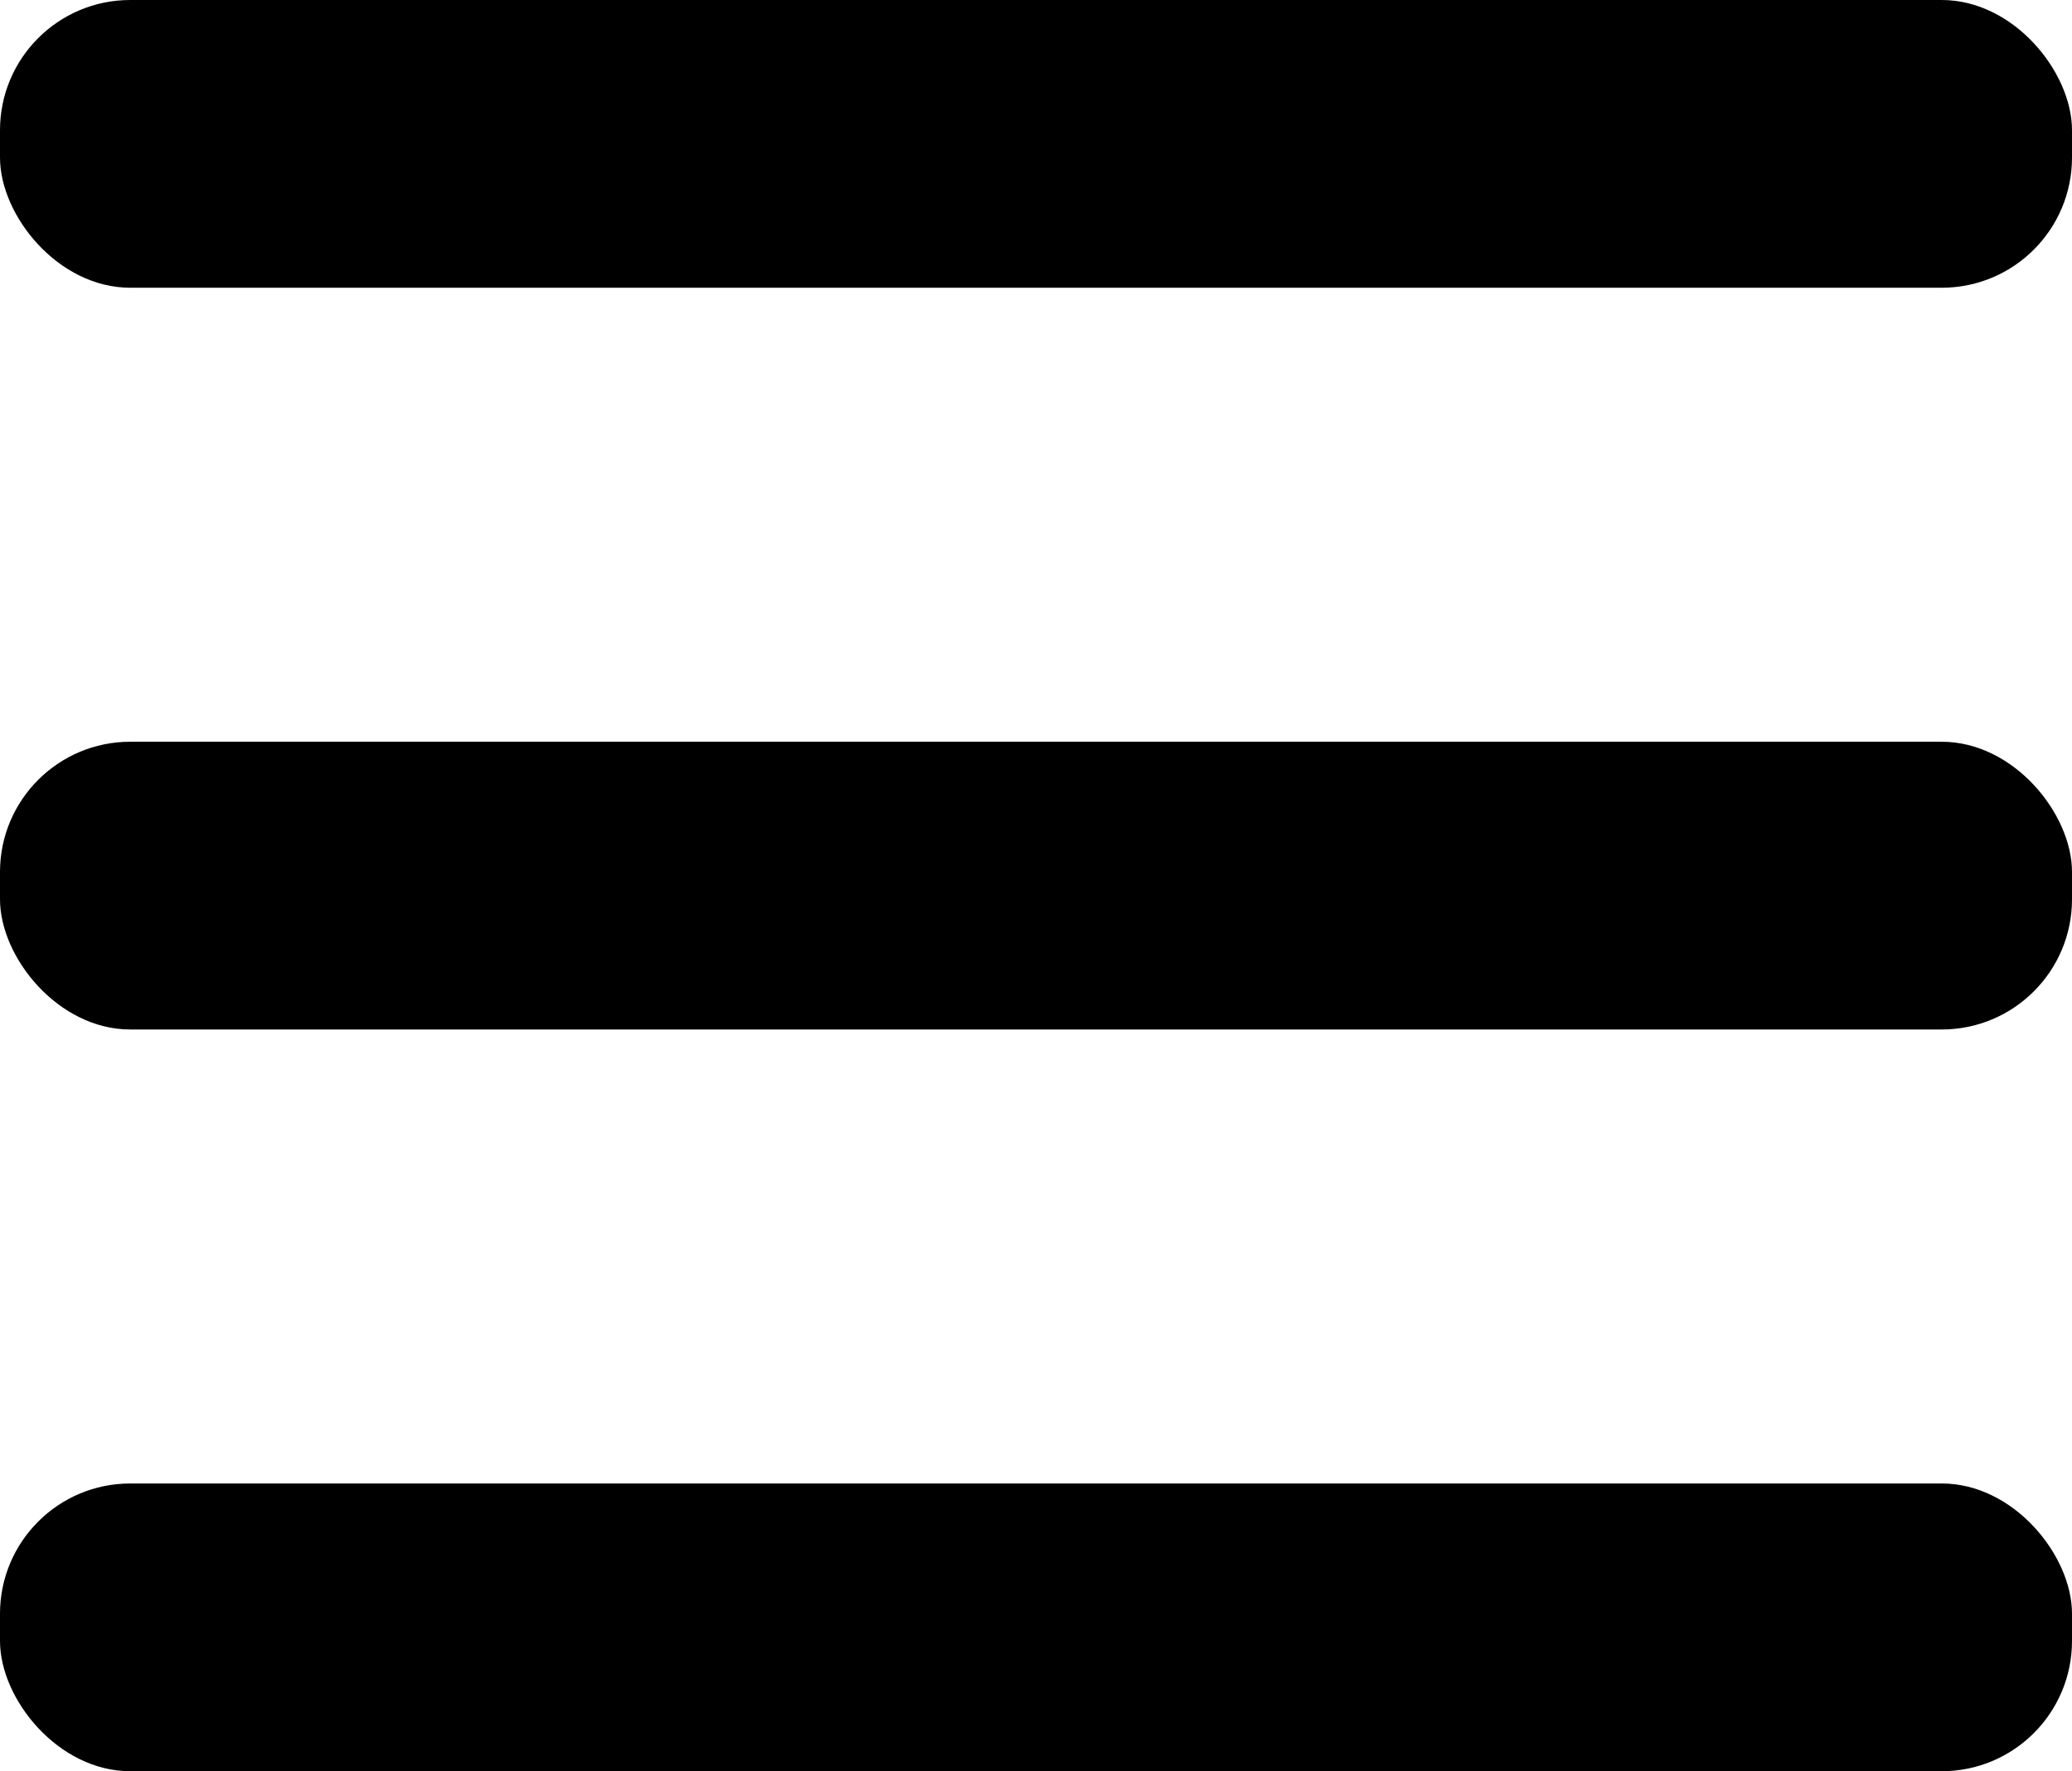
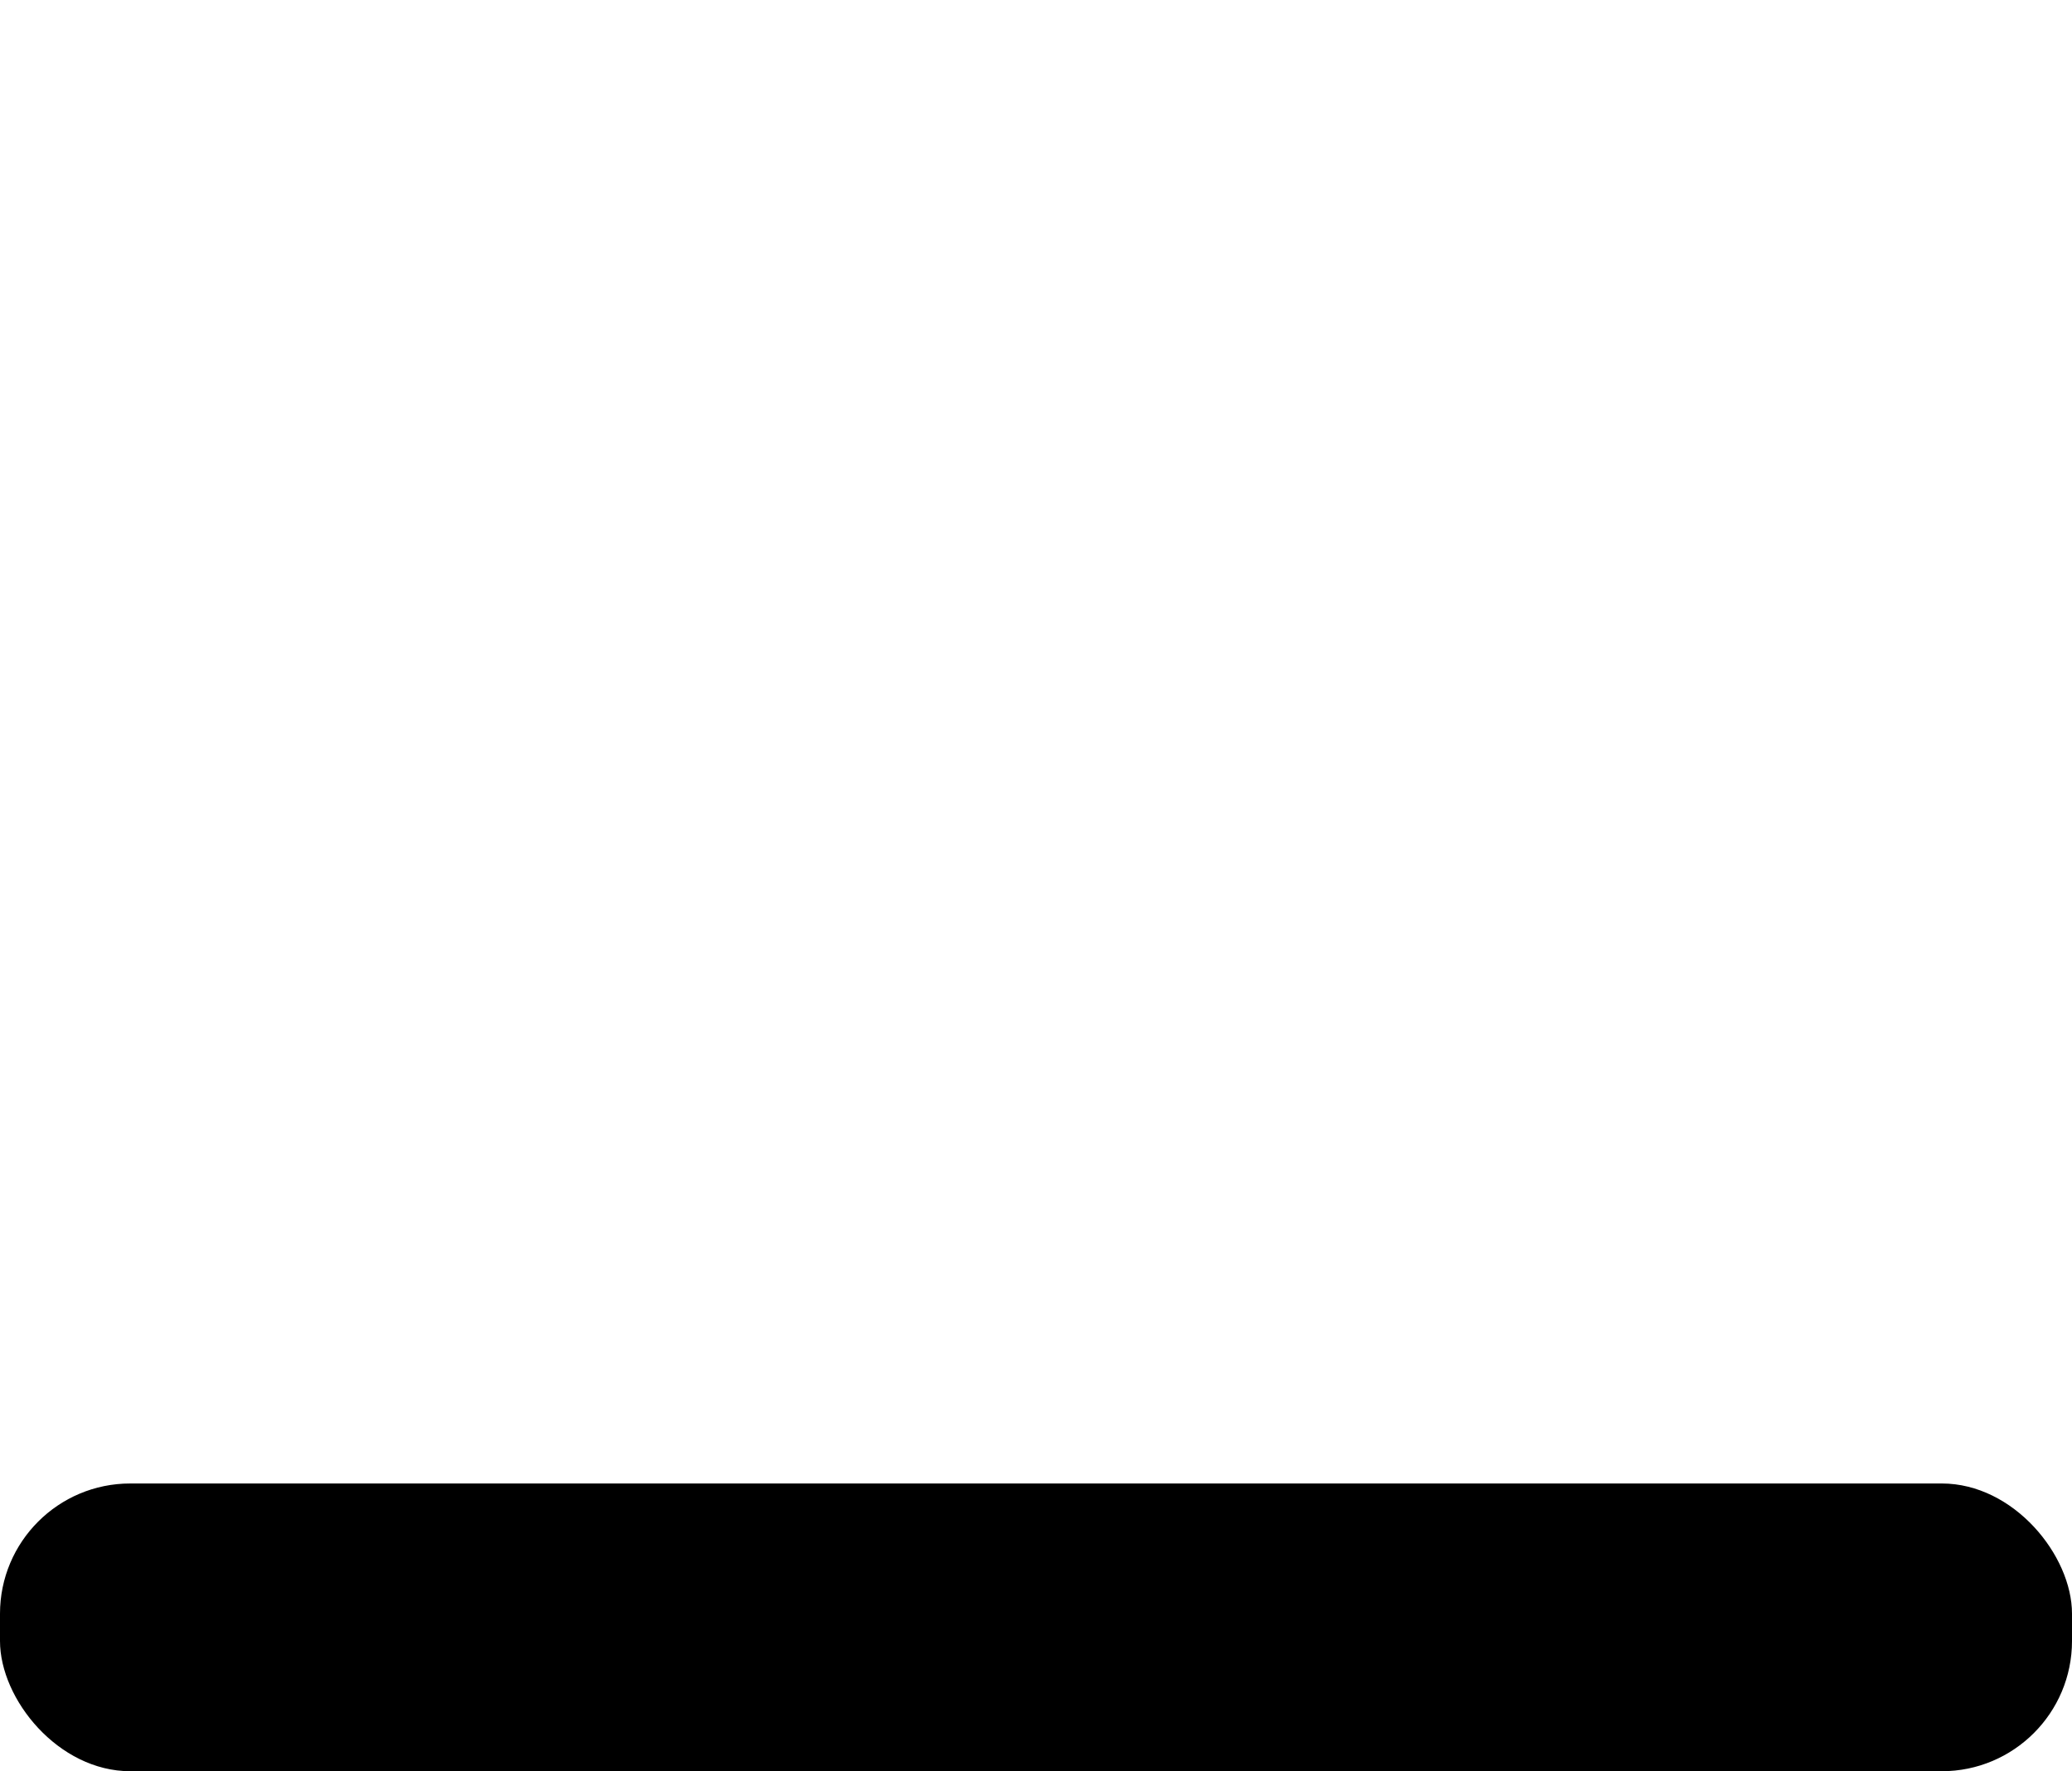
<svg xmlns="http://www.w3.org/2000/svg" viewBox="0 0 40.25 34.41">
  <title>humberger-right</title>
  <g id="レイヤー_2" data-name="レイヤー 2">
    <g id="Coloured">
-       <rect width="40.25" height="5.59" rx="2.53" ry="2.53" />
-       <rect y="14.41" width="40.25" height="5.59" rx="2.53" ry="2.53" />
      <rect y="28.82" width="40.25" height="5.59" rx="2.53" ry="2.53" />
    </g>
  </g>
</svg>